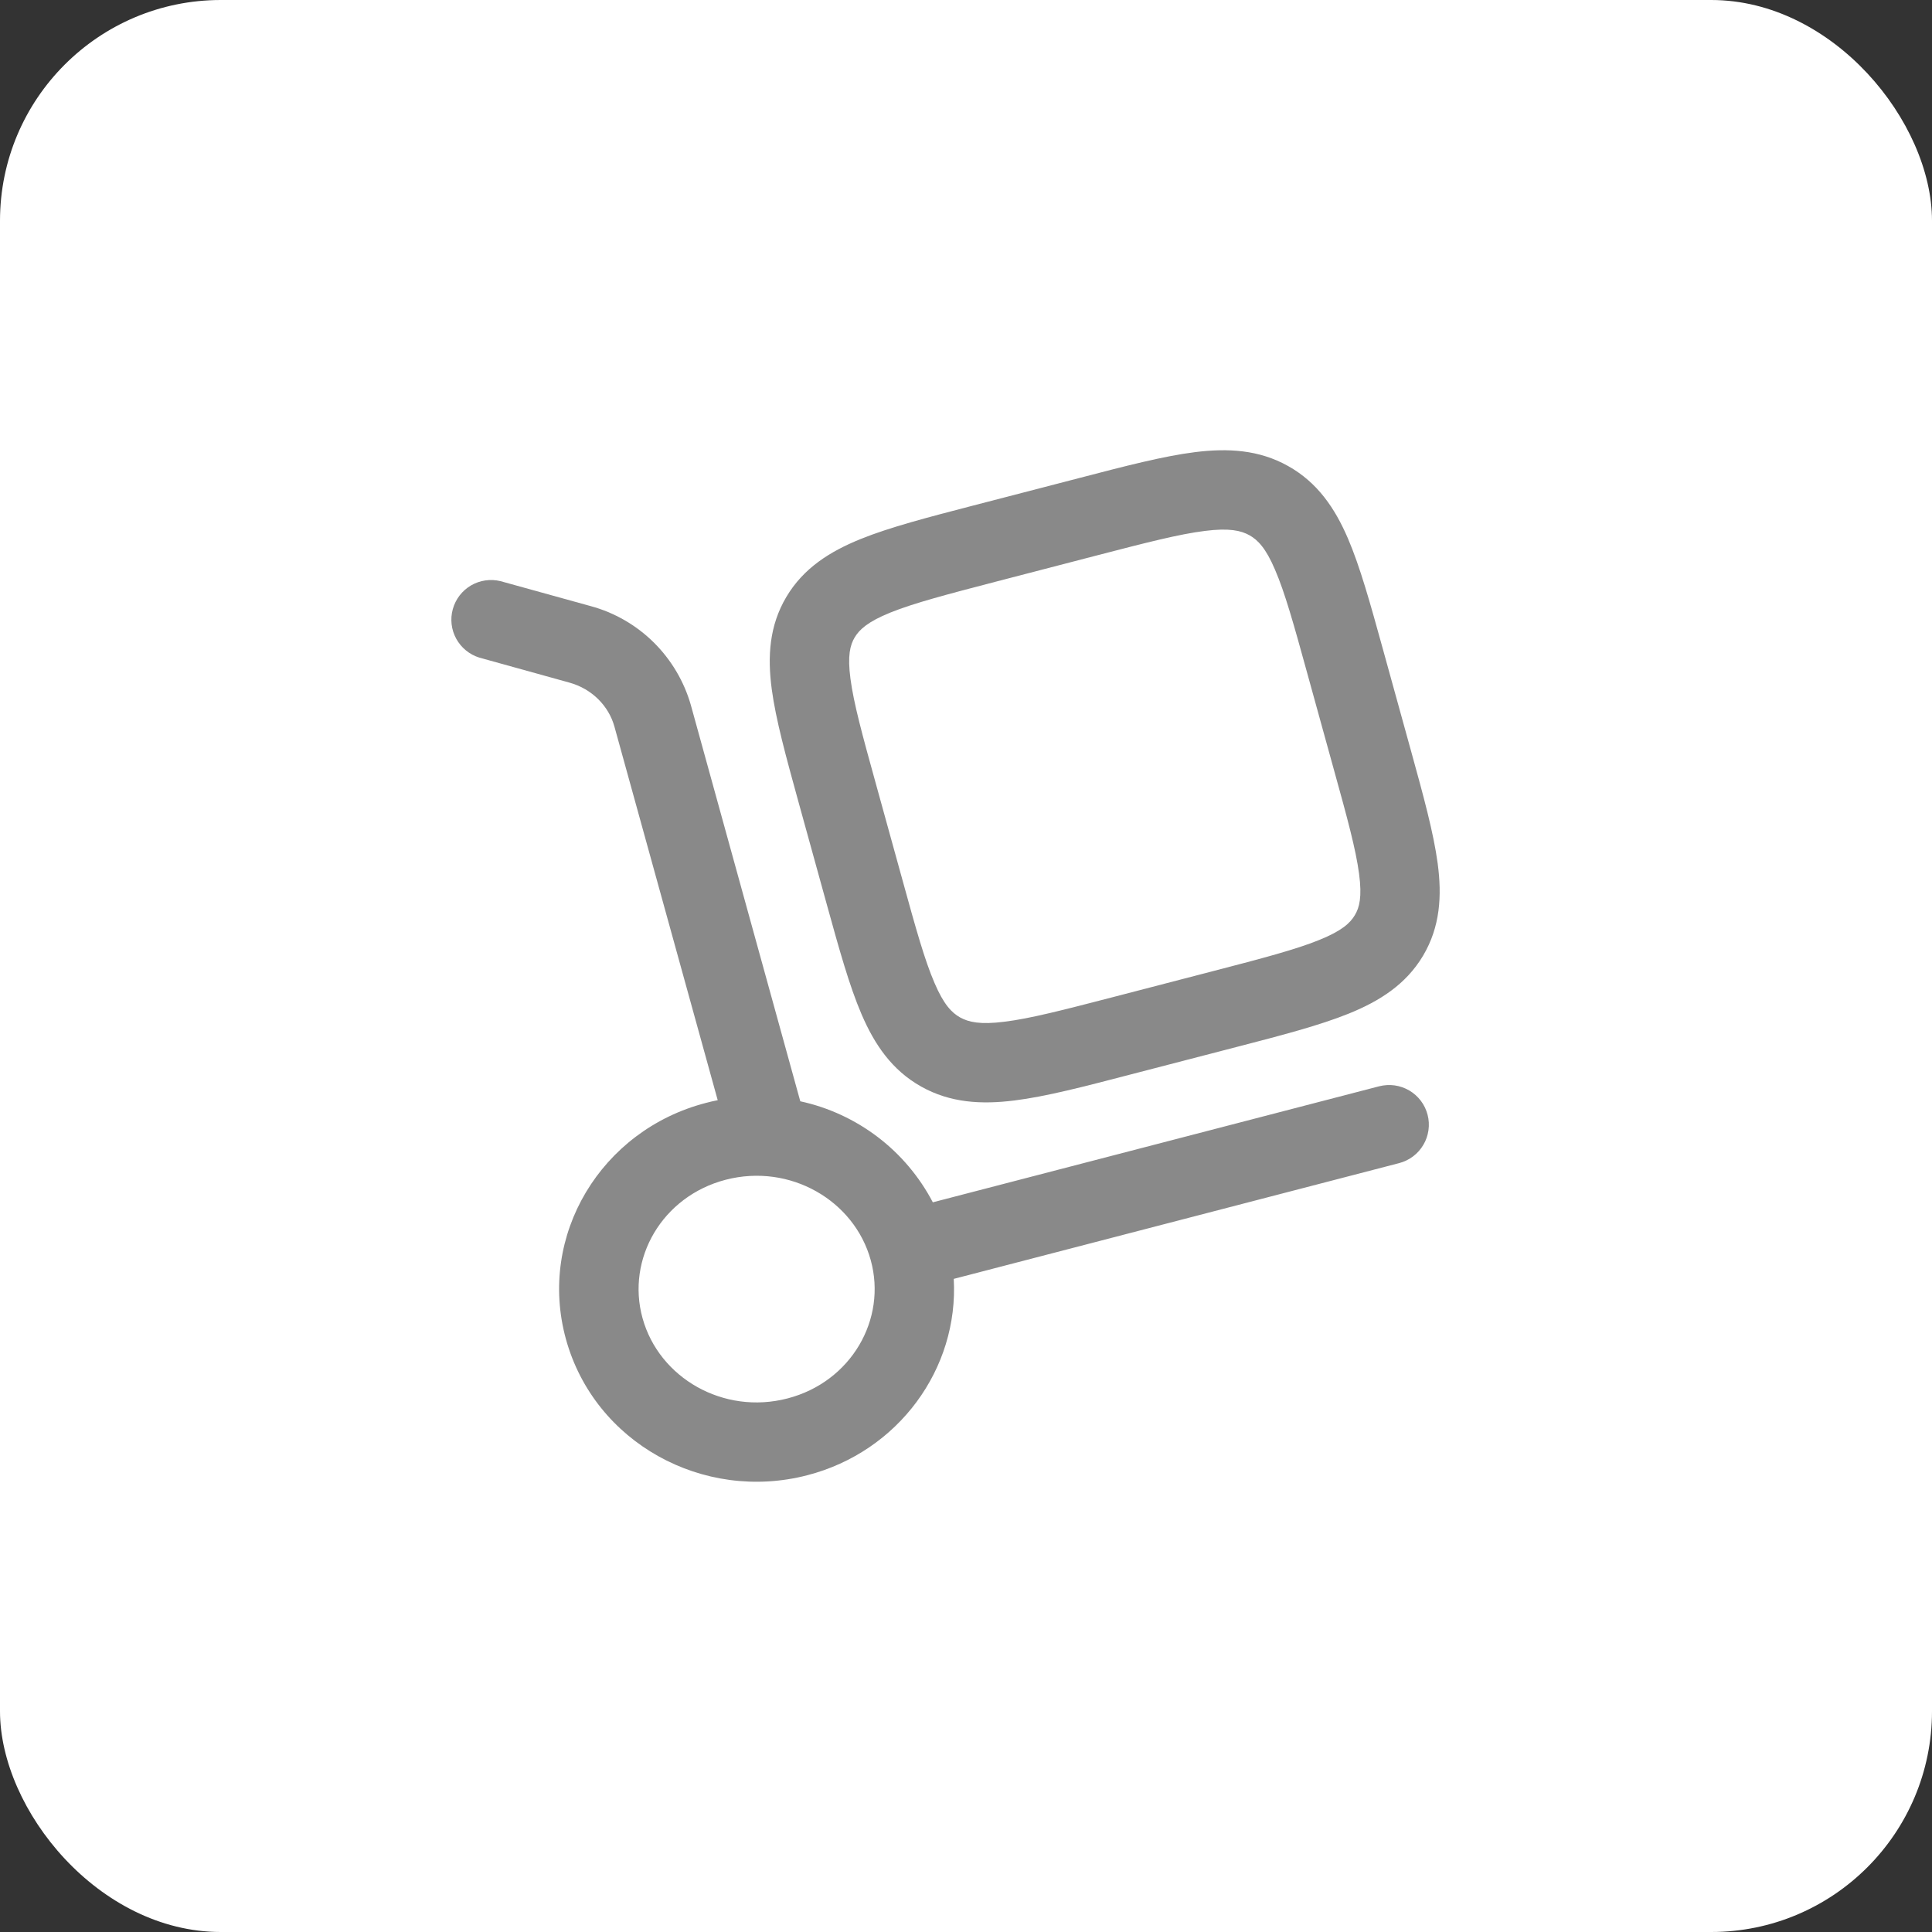
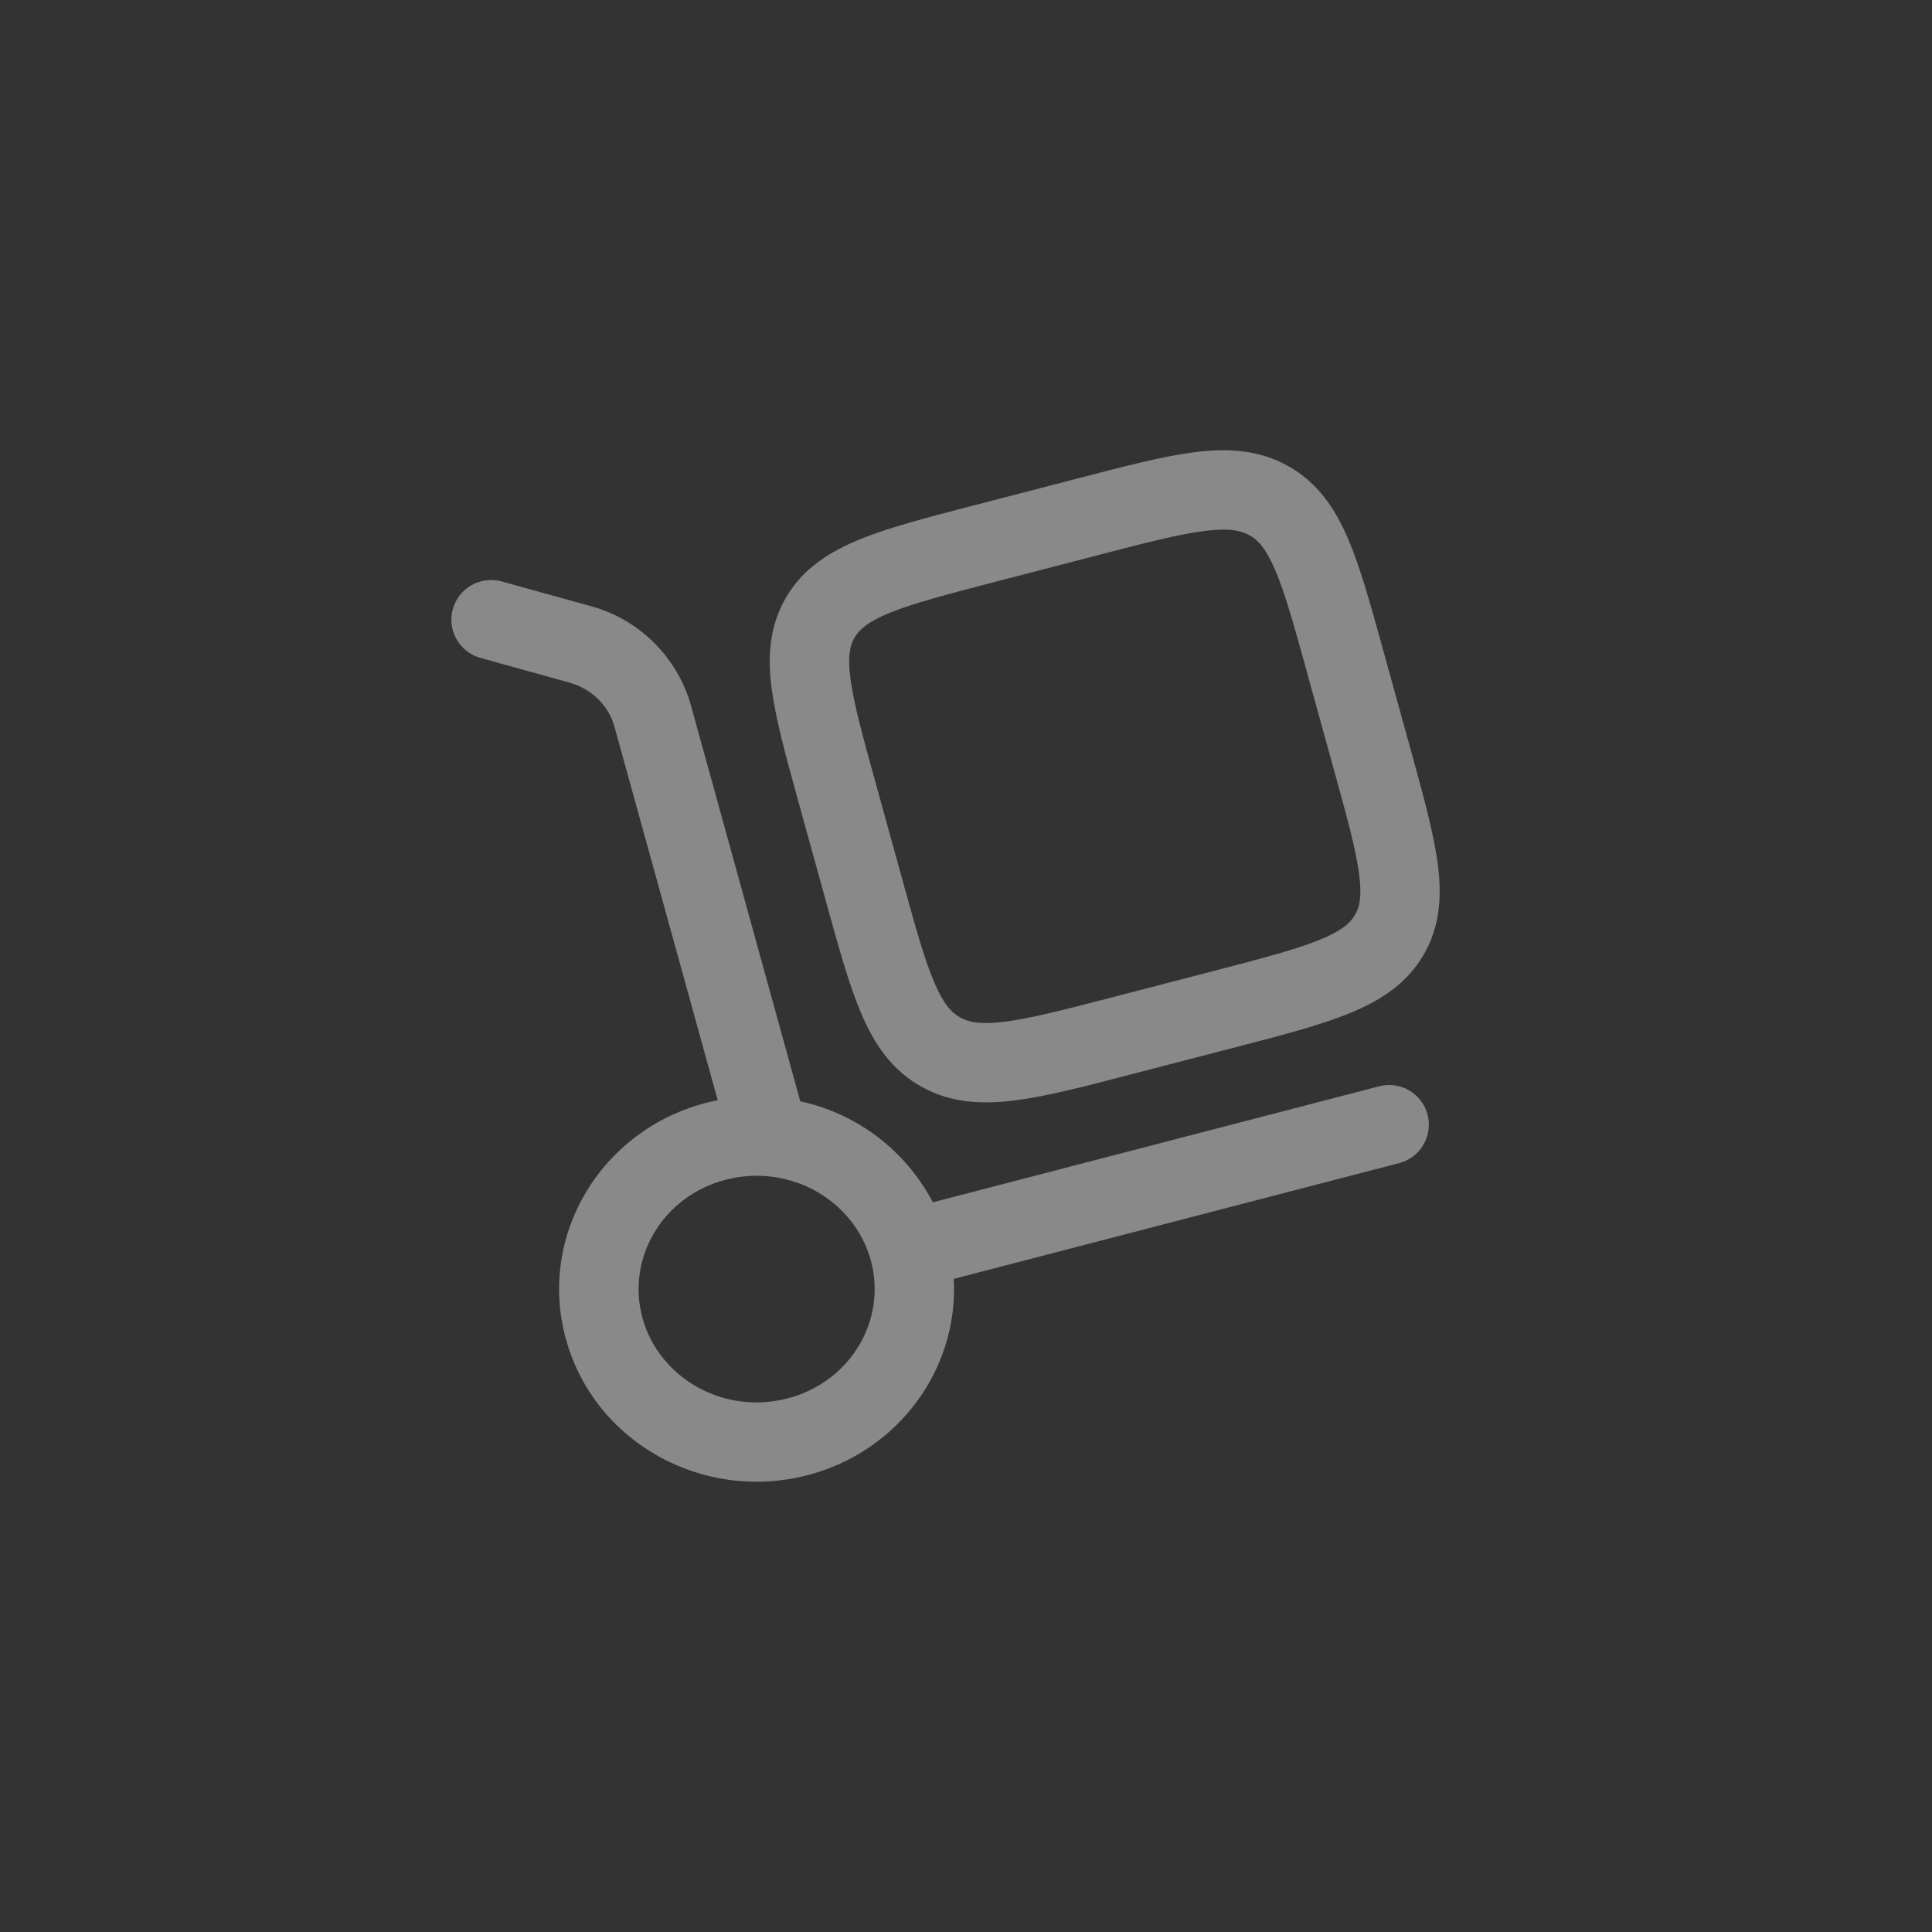
<svg xmlns="http://www.w3.org/2000/svg" width="35" height="35" viewBox="0 0 35 35" fill="none">
  <rect x="0" y="0" width="35" height="35" fill="#333333" stroke="none" />
-   <rect width="35" height="35" rx="4" fill="white" />
  <path fill-rule="evenodd" clip-rule="evenodd" d="M23.336 8.443C22.807 8.146 22.244 8.117 21.648 8.191C21.083 8.262 20.394 8.44 19.567 8.656L17.632 9.158C16.805 9.373 16.117 9.552 15.591 9.765C15.036 9.99 14.557 10.29 14.246 10.813C13.934 11.338 13.903 11.899 13.981 12.486C14.055 13.039 14.24 13.71 14.46 14.509L14.98 16.391C15.201 17.191 15.387 17.861 15.608 18.375C15.843 18.921 16.156 19.386 16.689 19.685C17.218 19.981 17.782 20.011 18.378 19.936C18.943 19.866 19.632 19.687 20.459 19.471L22.394 18.969C23.221 18.755 23.909 18.575 24.435 18.362C24.99 18.137 25.469 17.836 25.78 17.314C26.092 16.789 26.123 16.227 26.045 15.642C25.971 15.089 25.787 14.417 25.566 13.618L25.046 11.736C24.825 10.936 24.639 10.266 24.418 9.752C24.183 9.206 23.868 8.741 23.336 8.443ZM19.882 10.059C20.769 9.829 21.366 9.675 21.828 9.618C22.269 9.562 22.481 9.611 22.636 9.697C22.786 9.782 22.931 9.928 23.098 10.32C23.276 10.732 23.437 11.306 23.674 12.167L24.167 13.952C24.406 14.813 24.563 15.388 24.621 15.831C24.677 16.251 24.627 16.442 24.544 16.579C24.461 16.72 24.31 16.863 23.898 17.029C23.468 17.203 22.872 17.36 21.986 17.59L20.146 18.068C19.259 18.298 18.662 18.452 18.2 18.509C17.758 18.566 17.547 18.517 17.392 18.431C17.242 18.346 17.097 18.199 16.93 17.808C16.752 17.396 16.591 16.821 16.354 15.96L15.861 14.176C15.622 13.313 15.465 12.739 15.407 12.297C15.351 11.876 15.401 11.686 15.483 11.548C15.567 11.407 15.718 11.264 16.13 11.097C16.56 10.924 17.156 10.768 18.042 10.537L19.882 10.059Z" fill="#898989" />
  <path fill-rule="evenodd" clip-rule="evenodd" d="M9.067 10.528C8.885 10.484 8.693 10.512 8.532 10.606C8.371 10.701 8.253 10.854 8.203 11.035C8.153 11.215 8.175 11.407 8.265 11.571C8.355 11.735 8.505 11.858 8.683 11.913L10.315 12.366C10.724 12.479 11.027 12.788 11.131 13.163L13.002 19.931C12.929 19.945 12.857 19.962 12.786 19.981C10.891 20.473 9.734 22.379 10.253 24.262C10.771 26.136 12.739 27.216 14.626 26.725C16.278 26.297 17.37 24.793 17.278 23.168L25.347 21.071C25.438 21.047 25.524 21.006 25.599 20.949C25.675 20.892 25.738 20.821 25.786 20.739C25.834 20.658 25.865 20.568 25.878 20.474C25.891 20.381 25.886 20.286 25.862 20.195C25.838 20.103 25.797 20.017 25.74 19.942C25.683 19.867 25.612 19.803 25.53 19.755C25.449 19.708 25.359 19.676 25.265 19.663C25.172 19.65 25.077 19.656 24.985 19.679L16.899 21.781C16.657 21.319 16.317 20.915 15.902 20.599C15.487 20.283 15.007 20.061 14.498 19.951L12.517 12.779C12.395 12.348 12.163 11.956 11.845 11.64C11.527 11.325 11.132 11.097 10.7 10.98L9.067 10.528ZM13.148 21.372C14.31 21.071 15.475 21.745 15.774 22.828C16.071 23.901 15.419 25.035 14.266 25.334C13.104 25.636 11.939 24.962 11.64 23.879C11.343 22.805 11.994 21.672 13.148 21.372Z" fill="#898989" />
</svg>